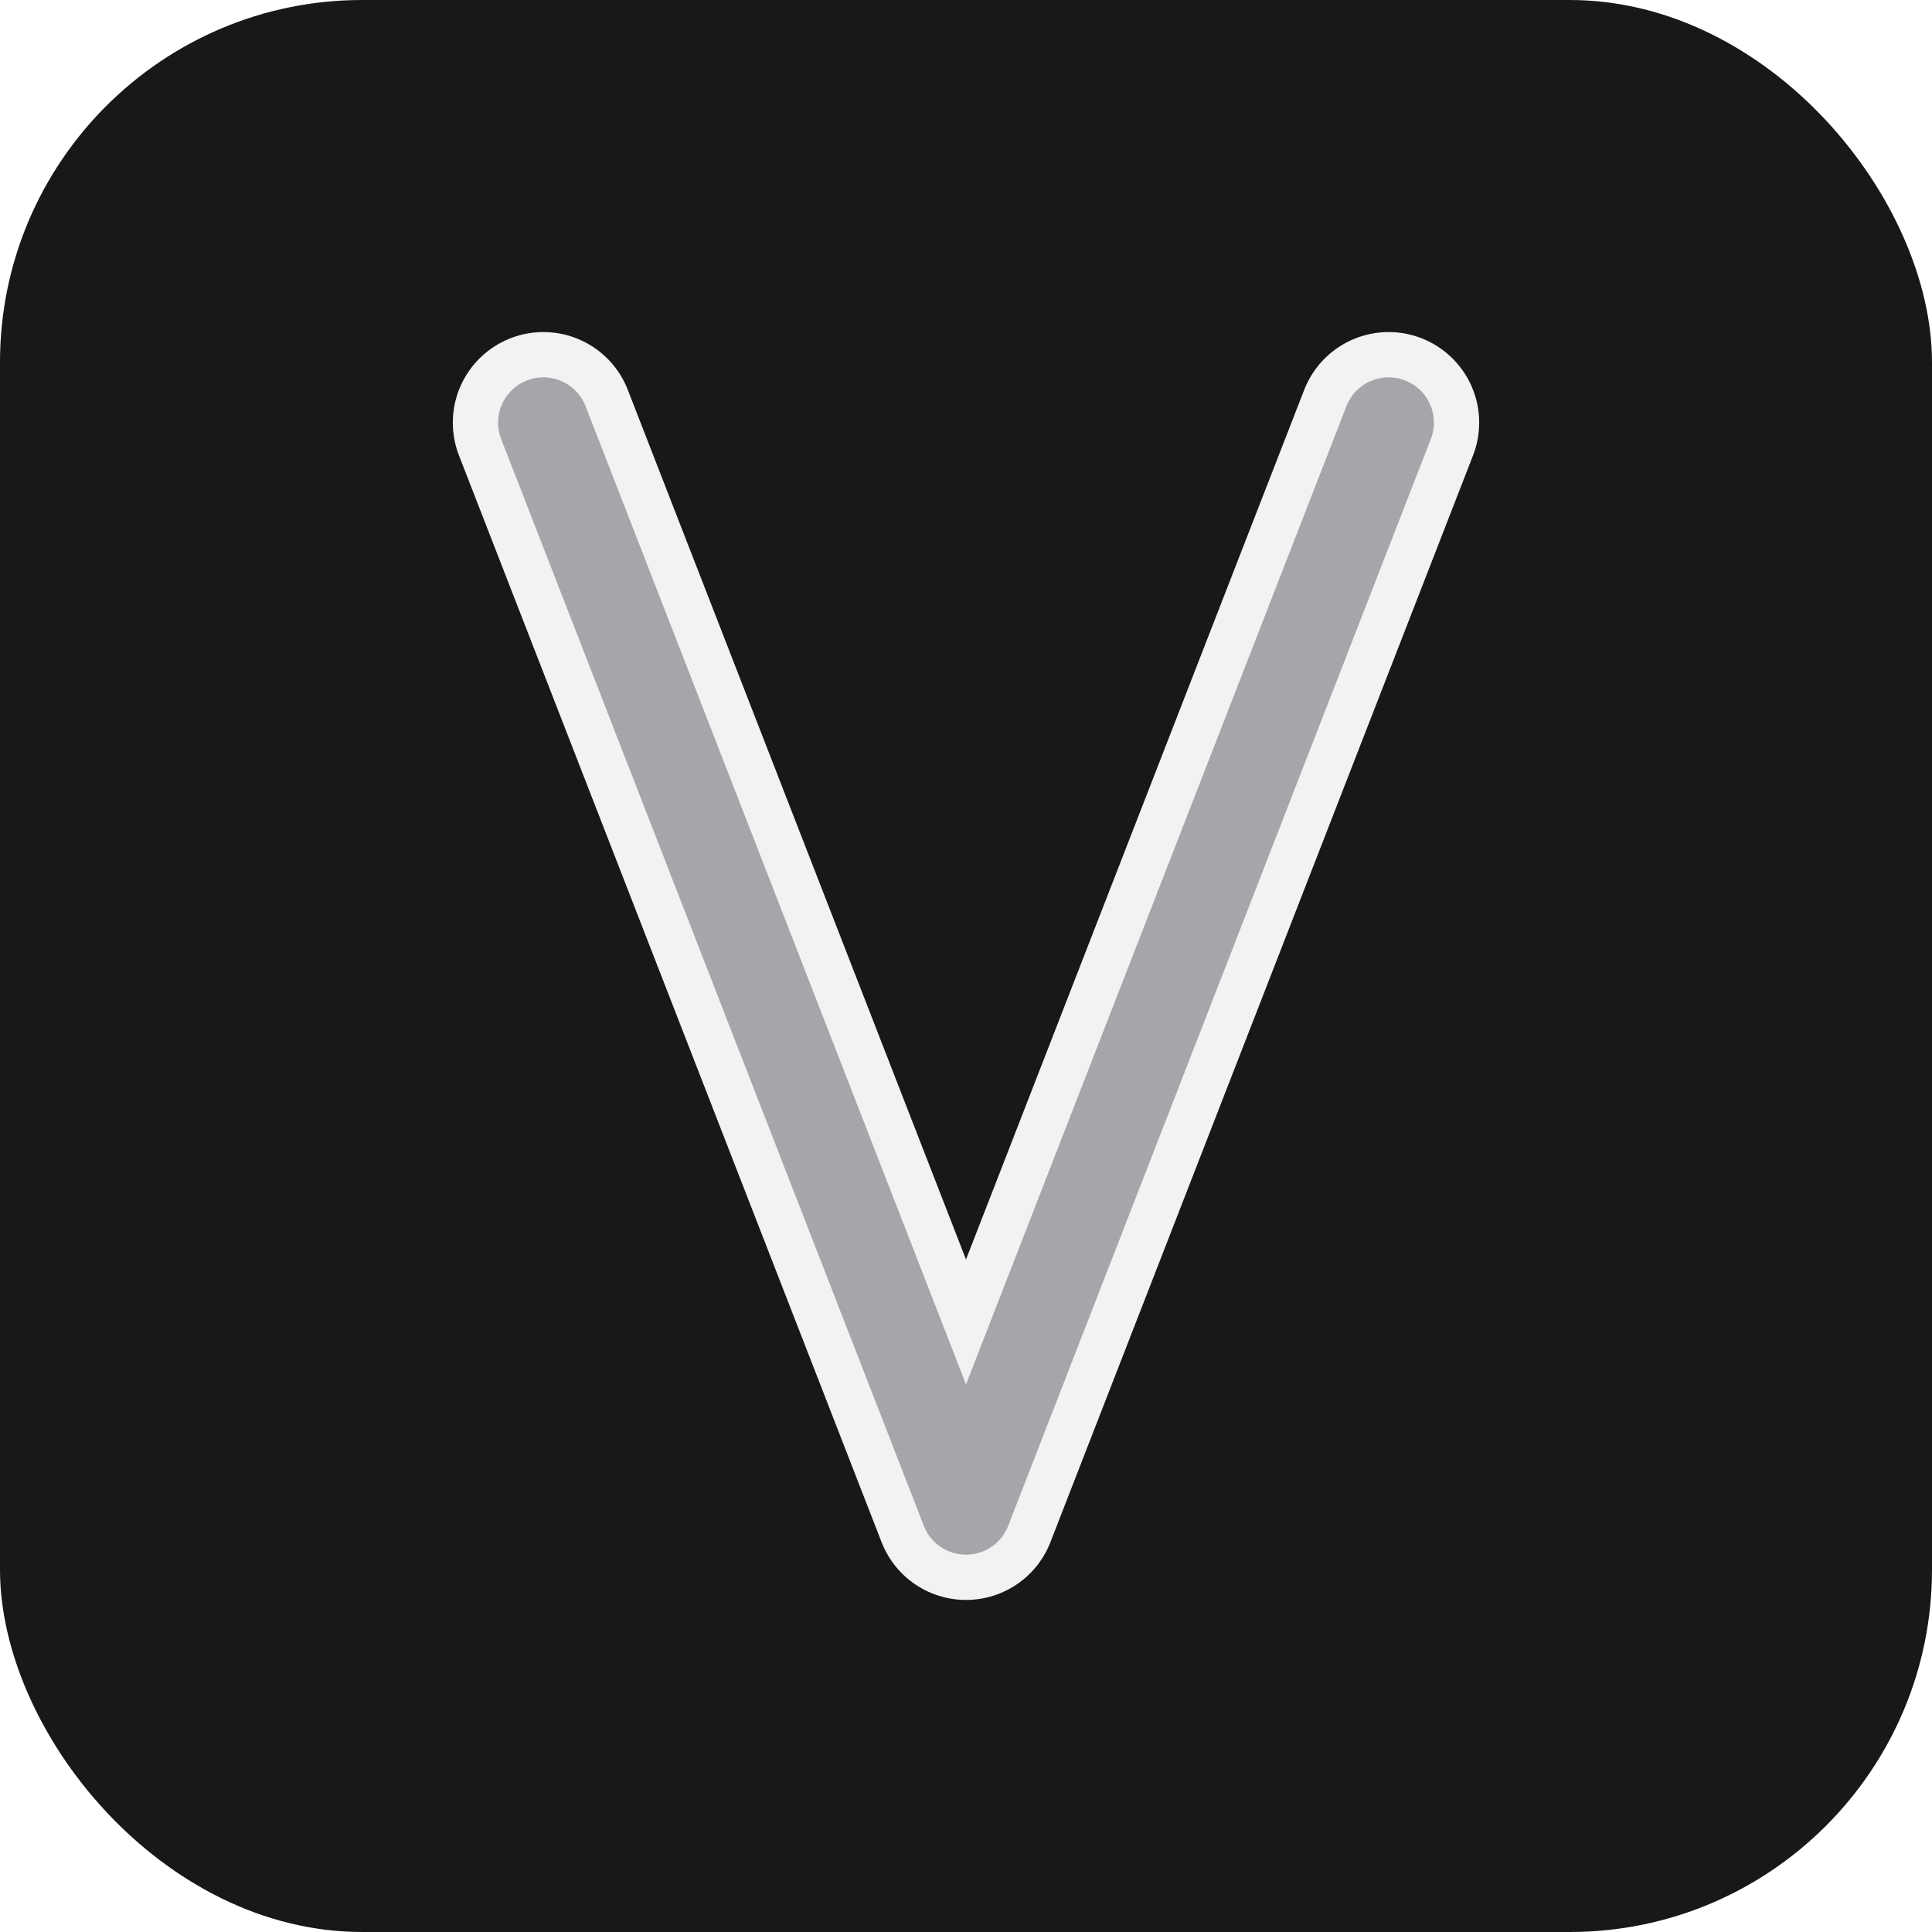
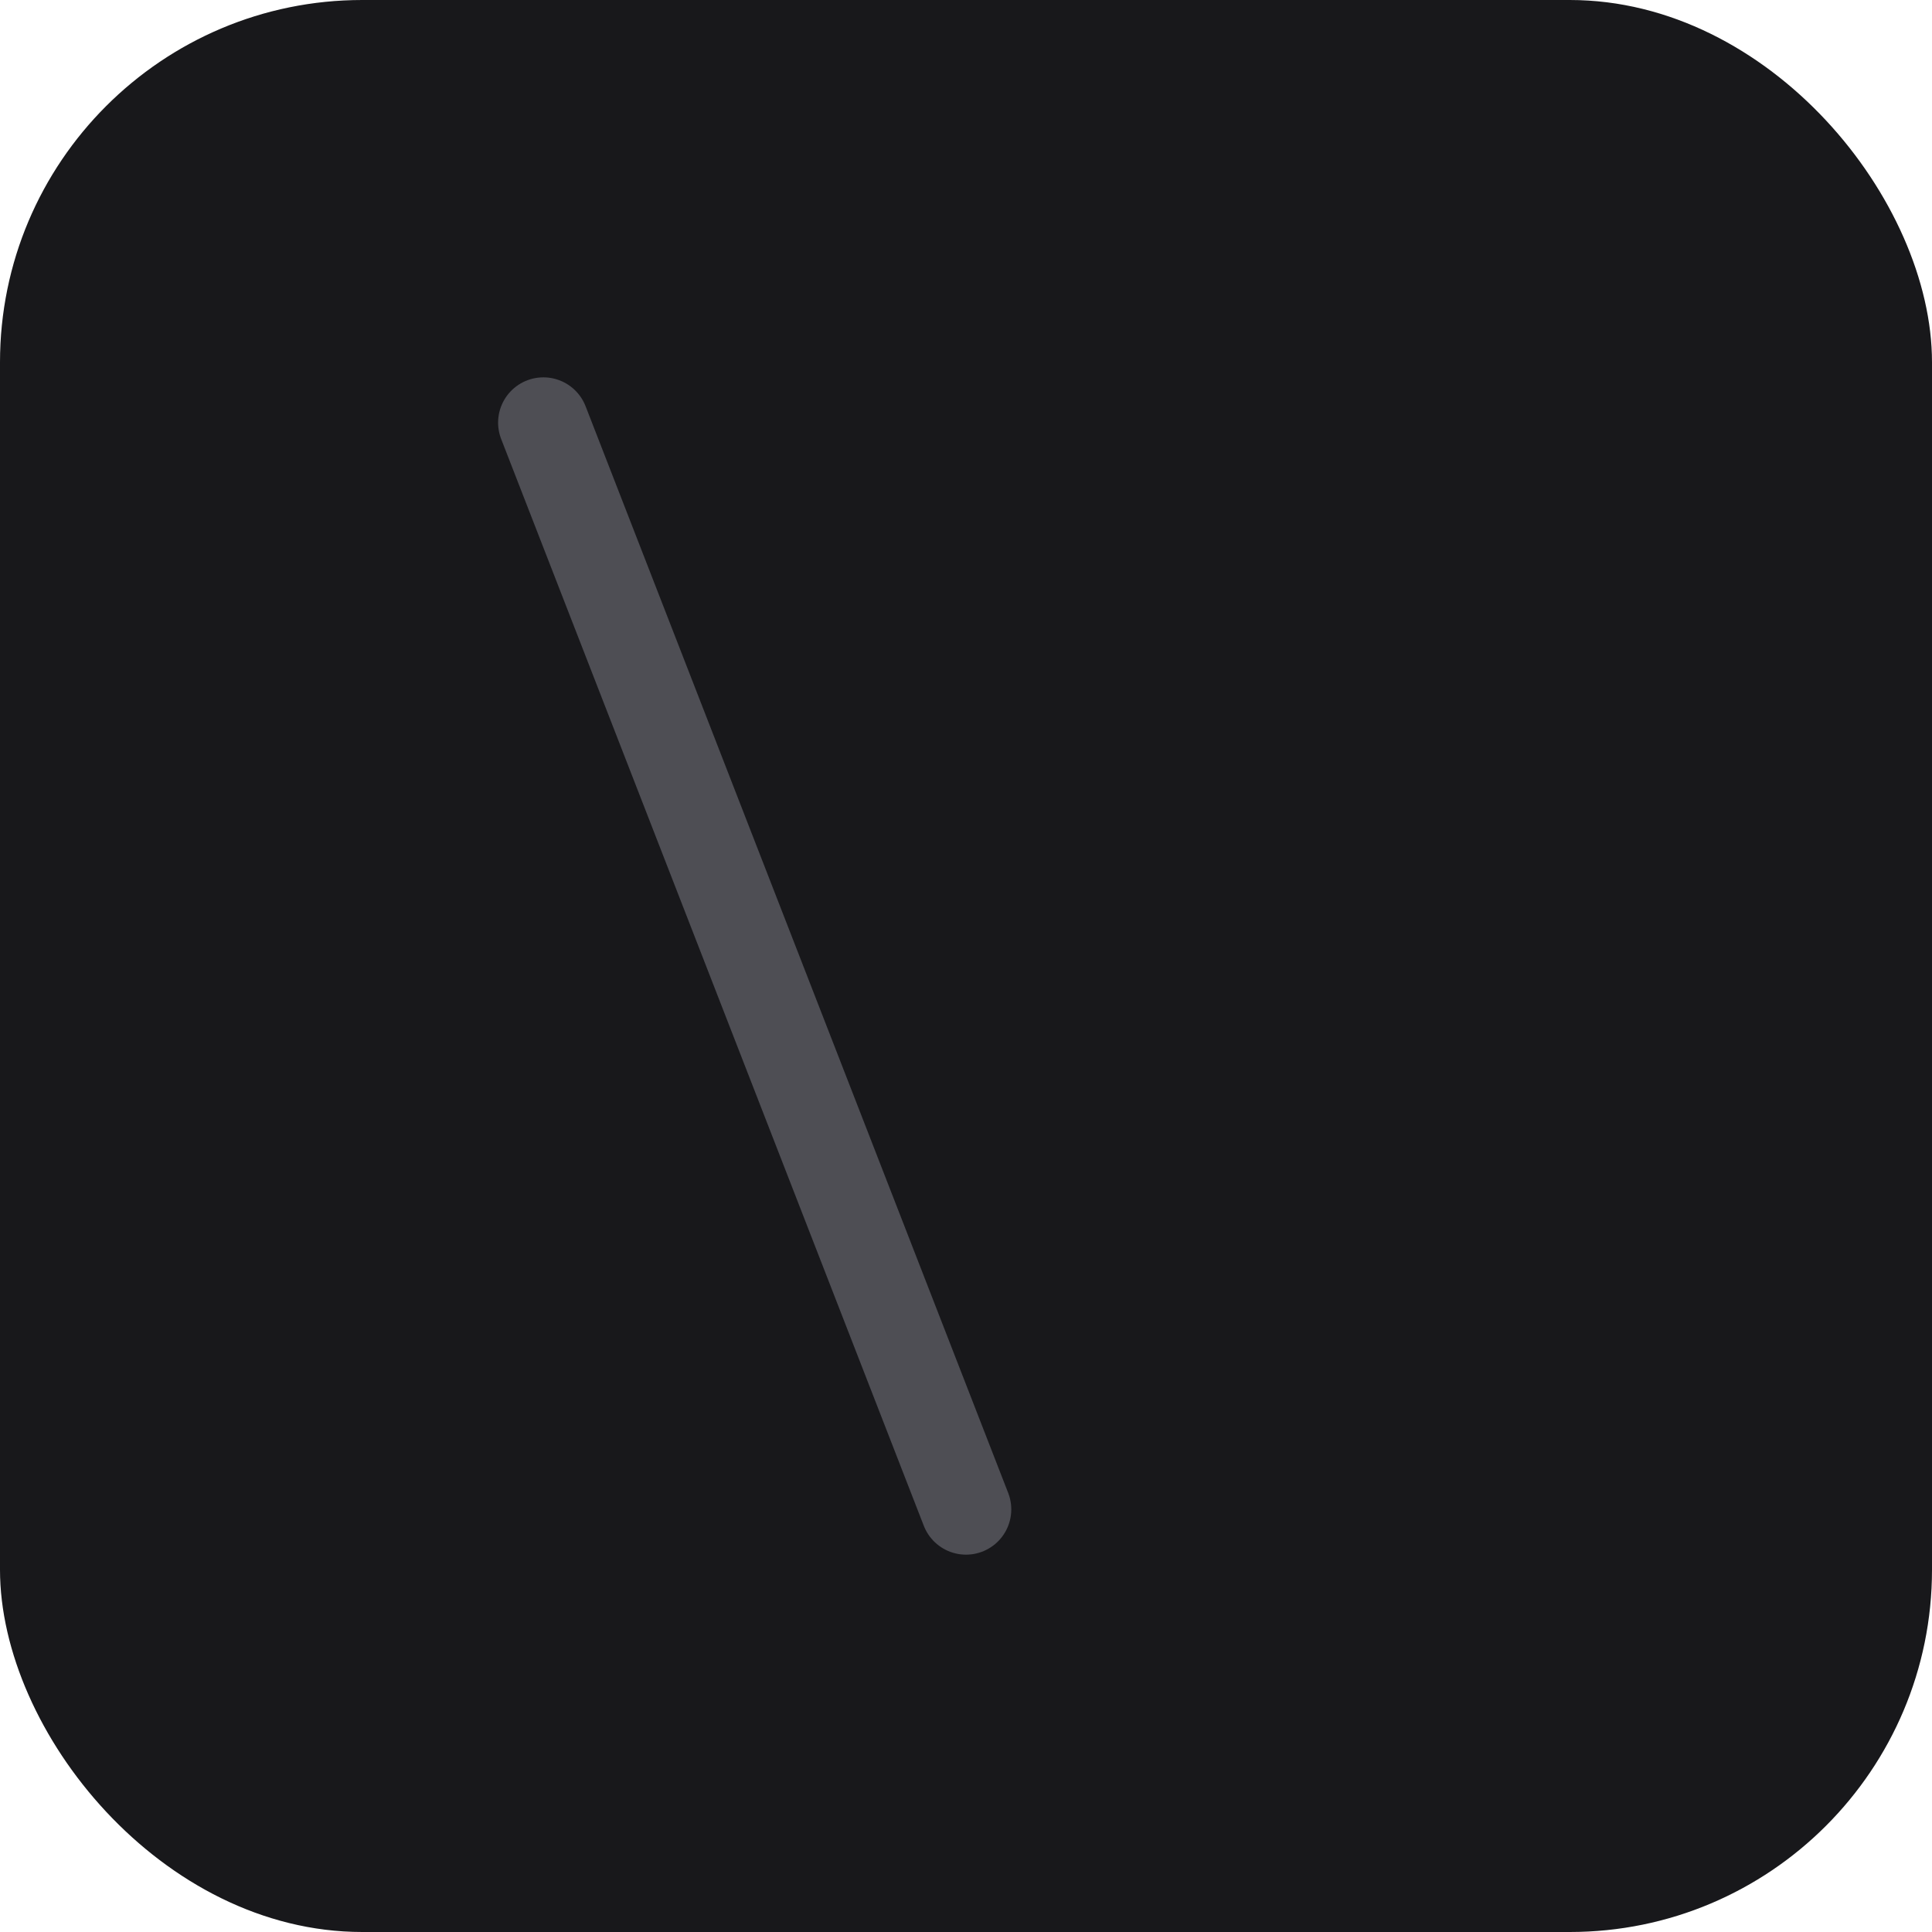
<svg xmlns="http://www.w3.org/2000/svg" width="32" height="32" viewBox="0 0 32 32">
  <rect width="32" height="32" rx="6" fill="#18181b" />
-   <path d="M9 7L16 25L23 7" fill="none" stroke="#f2f2f2" stroke-width="3" stroke-linecap="round" stroke-linejoin="round" />
  <filter id="glow" x="-50%" y="-50%" width="200%" height="200%">
    <feGaussianBlur stdDeviation="0.8" result="blur" />
    <feComposite in="SourceGraphic" in2="blur" operator="over" />
  </filter>
  <g filter="url(#glow)" opacity="0.6">
-     <path d="M9 7L16 25L23 7" fill="none" stroke="#71717a" stroke-width="1.5" stroke-linecap="round" stroke-linejoin="round" />
+     <path d="M9 7L16 25" fill="none" stroke="#71717a" stroke-width="1.5" stroke-linecap="round" stroke-linejoin="round" />
  </g>
</svg>